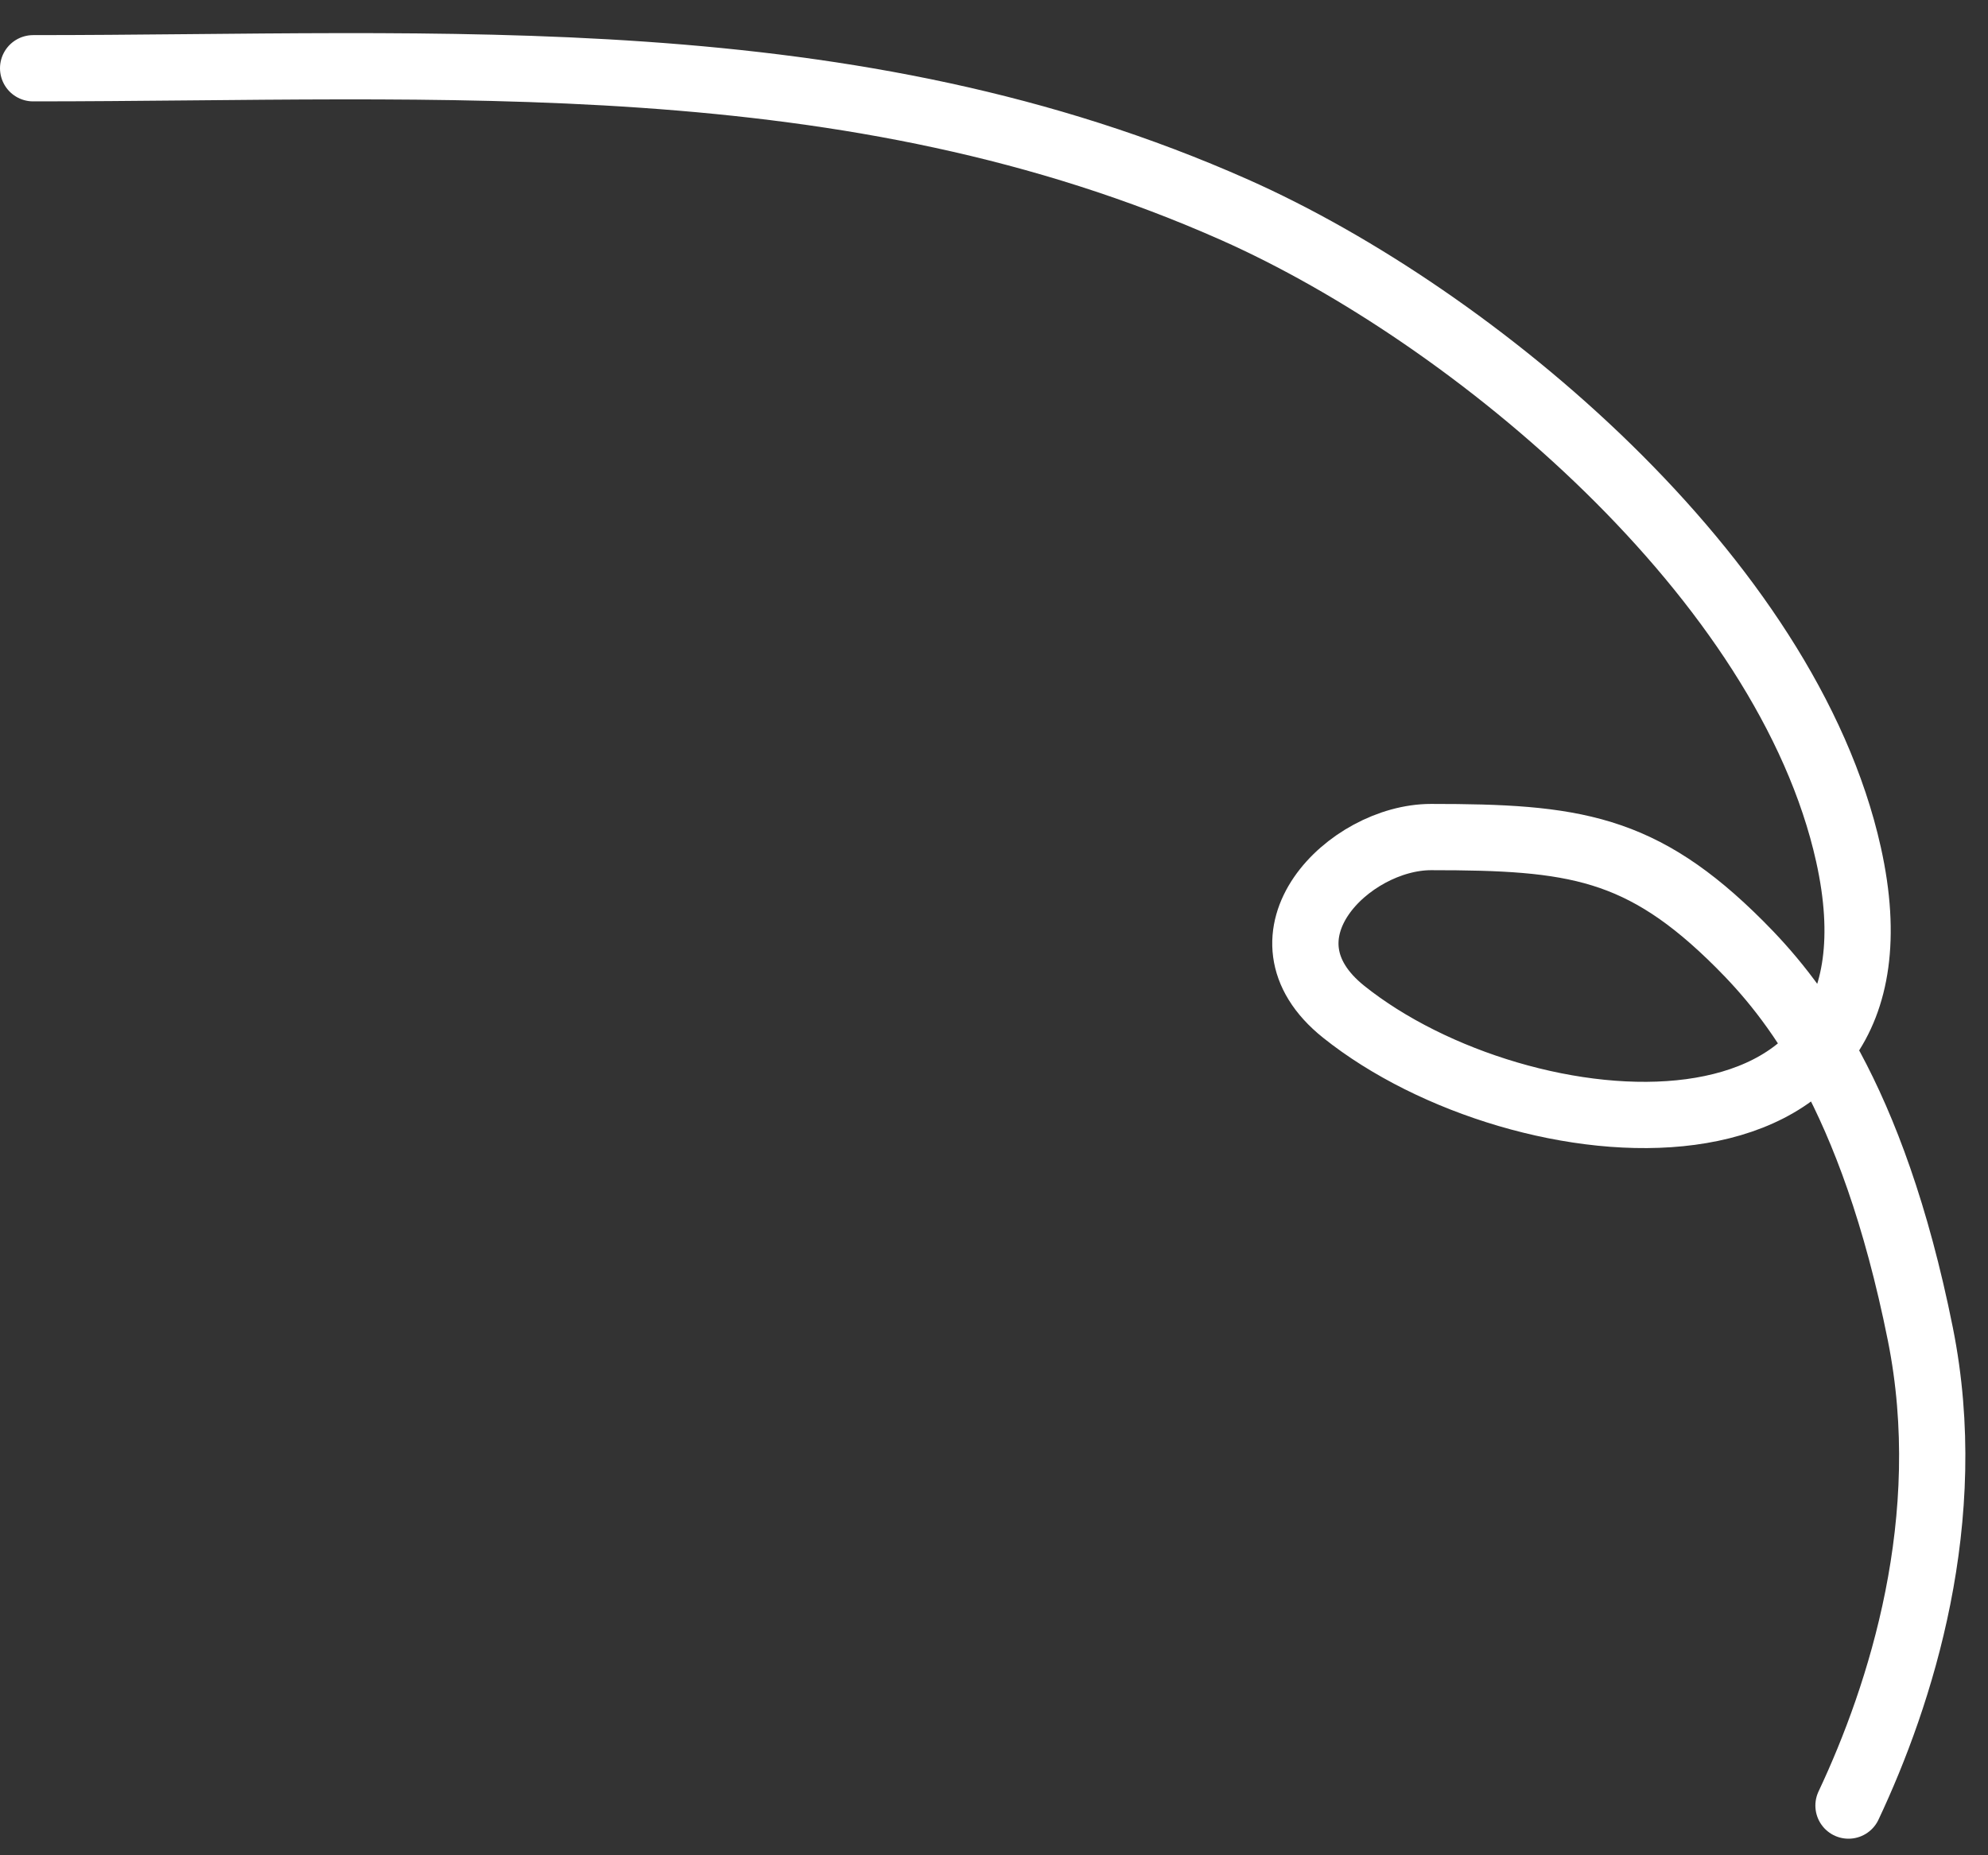
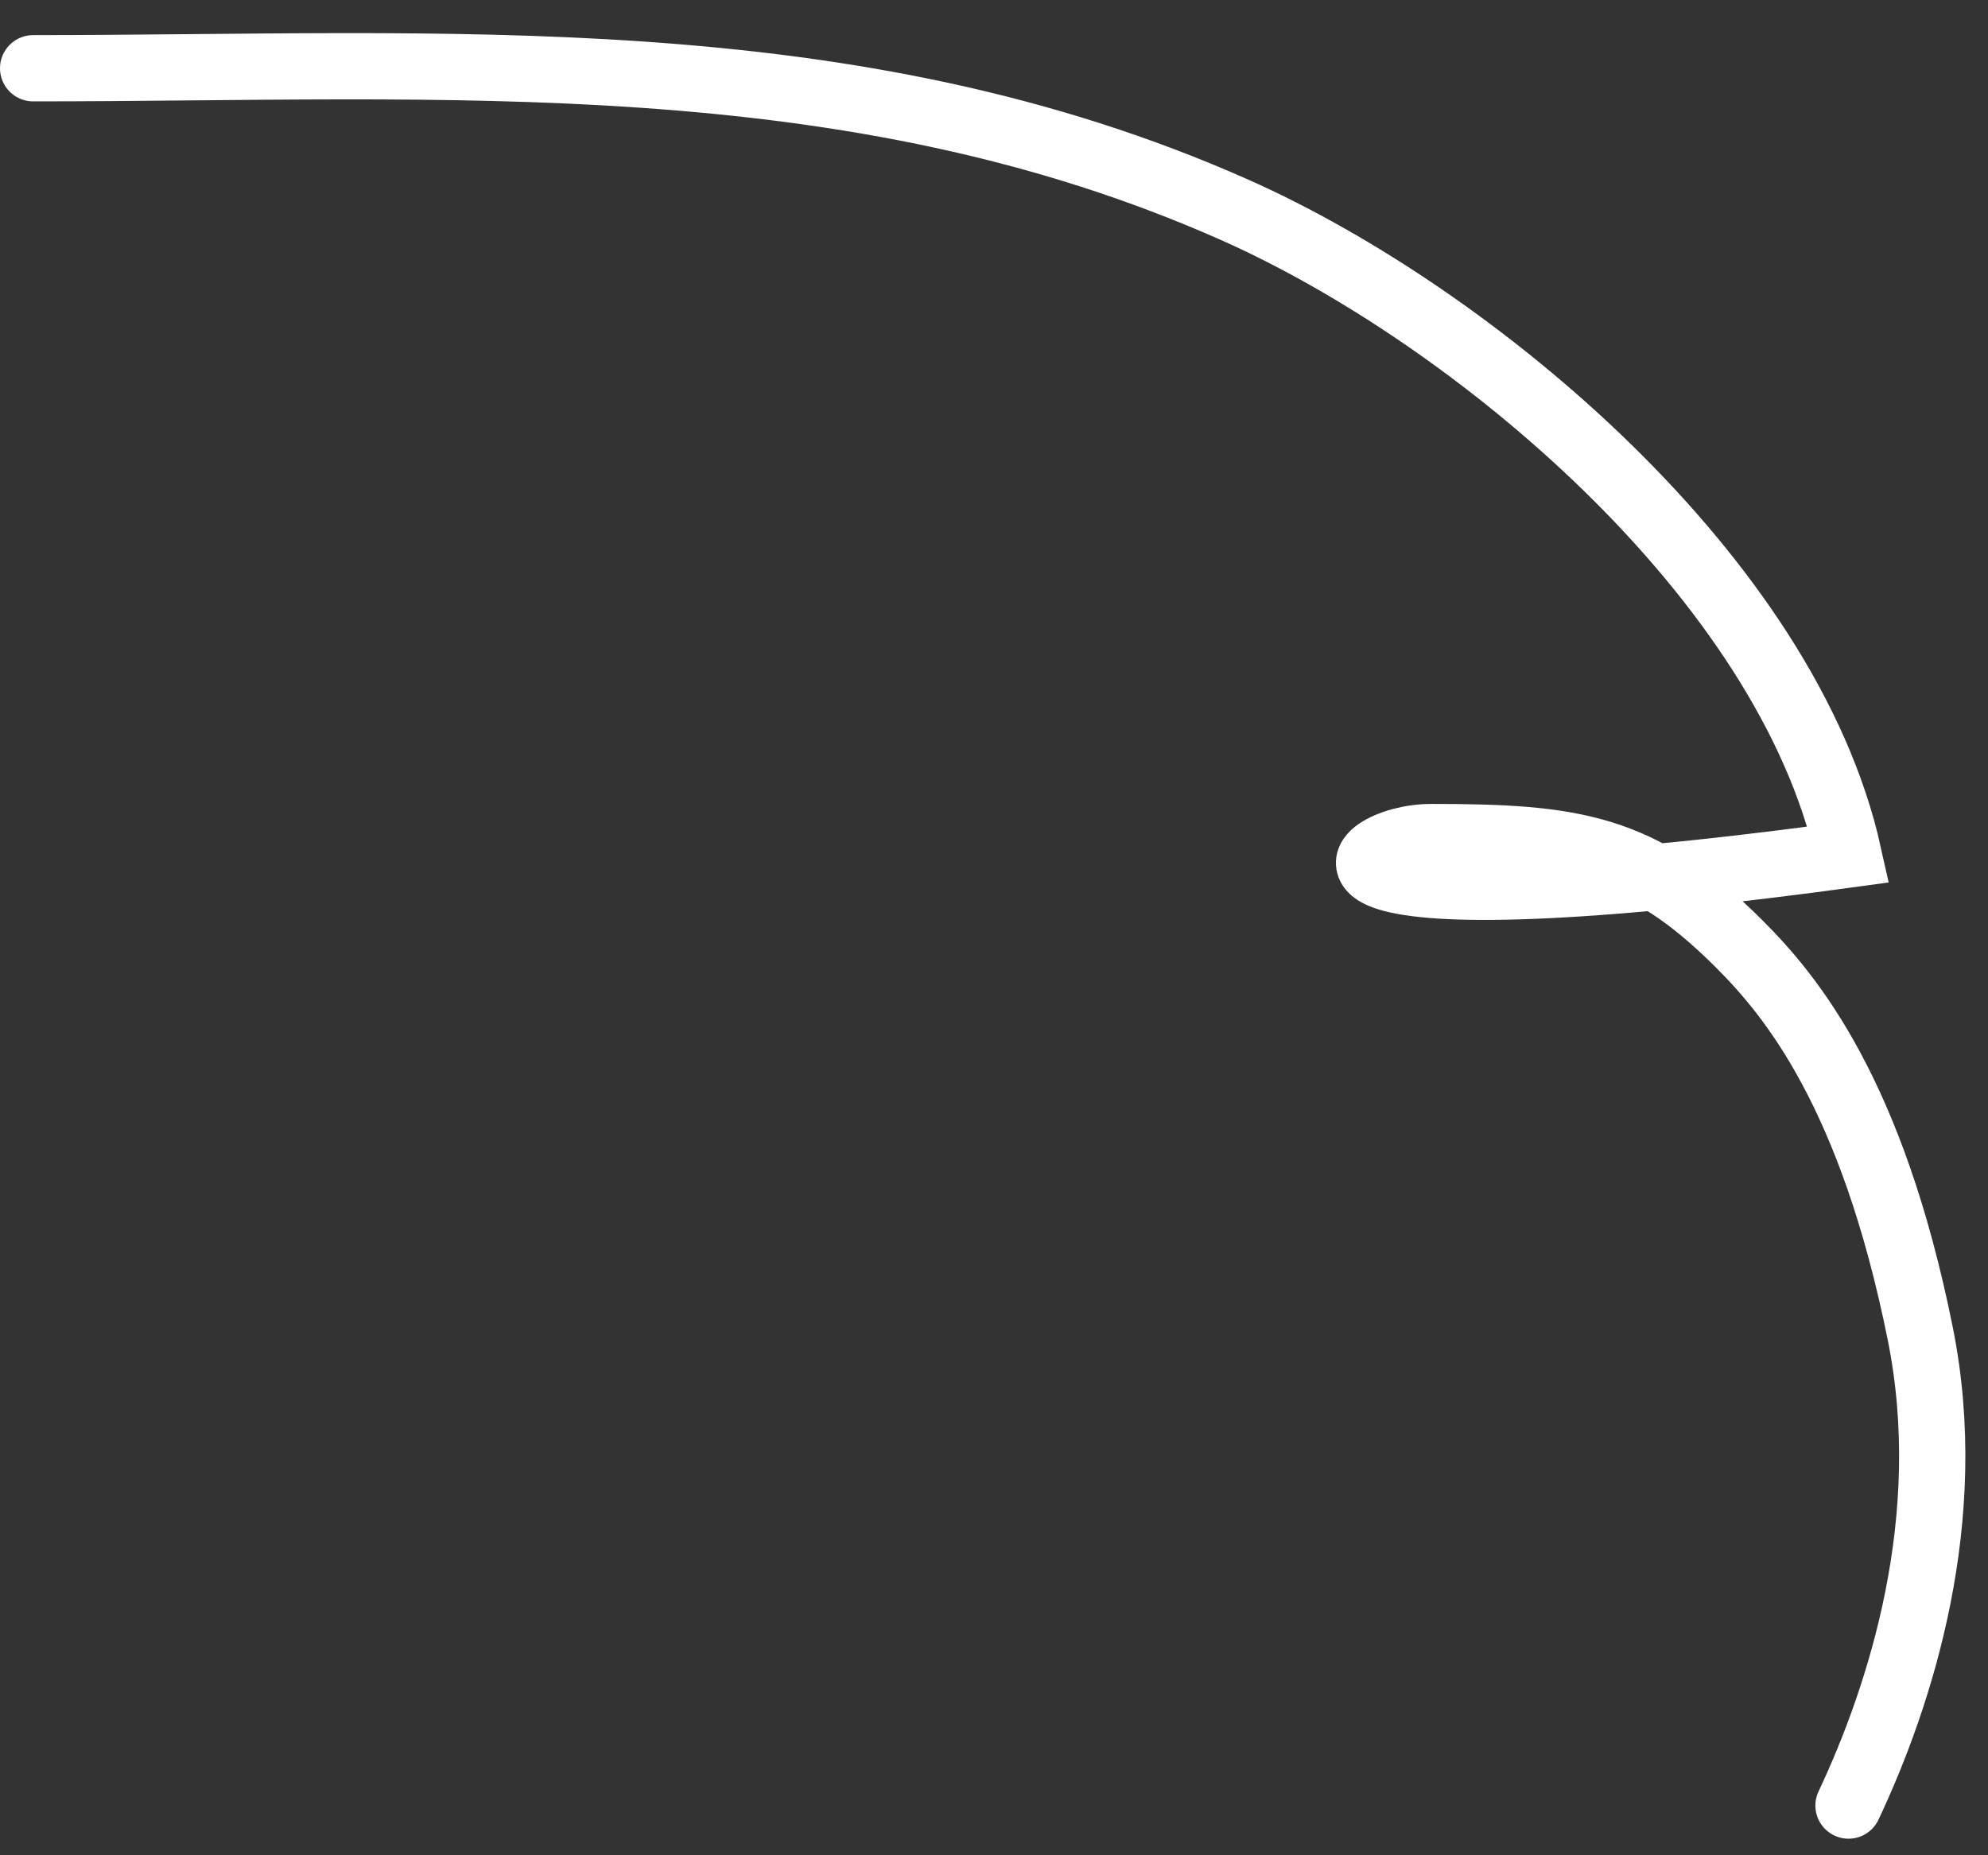
<svg xmlns="http://www.w3.org/2000/svg" width="60" height="56" viewBox="0 0 60 56" fill="none">
  <rect x="0" y="0" width="60" height="56" fill="#333333" stroke="none" />
-   <path d="M1 2.06C13.417 2.06 25.616 1.157 37.273 6.338C44.494 9.548 53.937 17.454 55.79 25.793C58.036 35.901 45.914 34.827 40.554 30.54C37.704 28.259 40.717 25.266 43.191 25.266C47.489 25.266 49.538 25.538 52.5 28.5C54.05 30.05 56.5 33 57.958 40.267C59.078 45.849 57.36 51.167 55.79 54.5" stroke="white" stroke-width="2" stroke-linecap="round" />
+   <path d="M1 2.06C13.417 2.06 25.616 1.157 37.273 6.338C44.494 9.548 53.937 17.454 55.79 25.793C37.704 28.259 40.717 25.266 43.191 25.266C47.489 25.266 49.538 25.538 52.5 28.5C54.05 30.05 56.5 33 57.958 40.267C59.078 45.849 57.36 51.167 55.79 54.5" stroke="white" stroke-width="2" stroke-linecap="round" />
</svg>